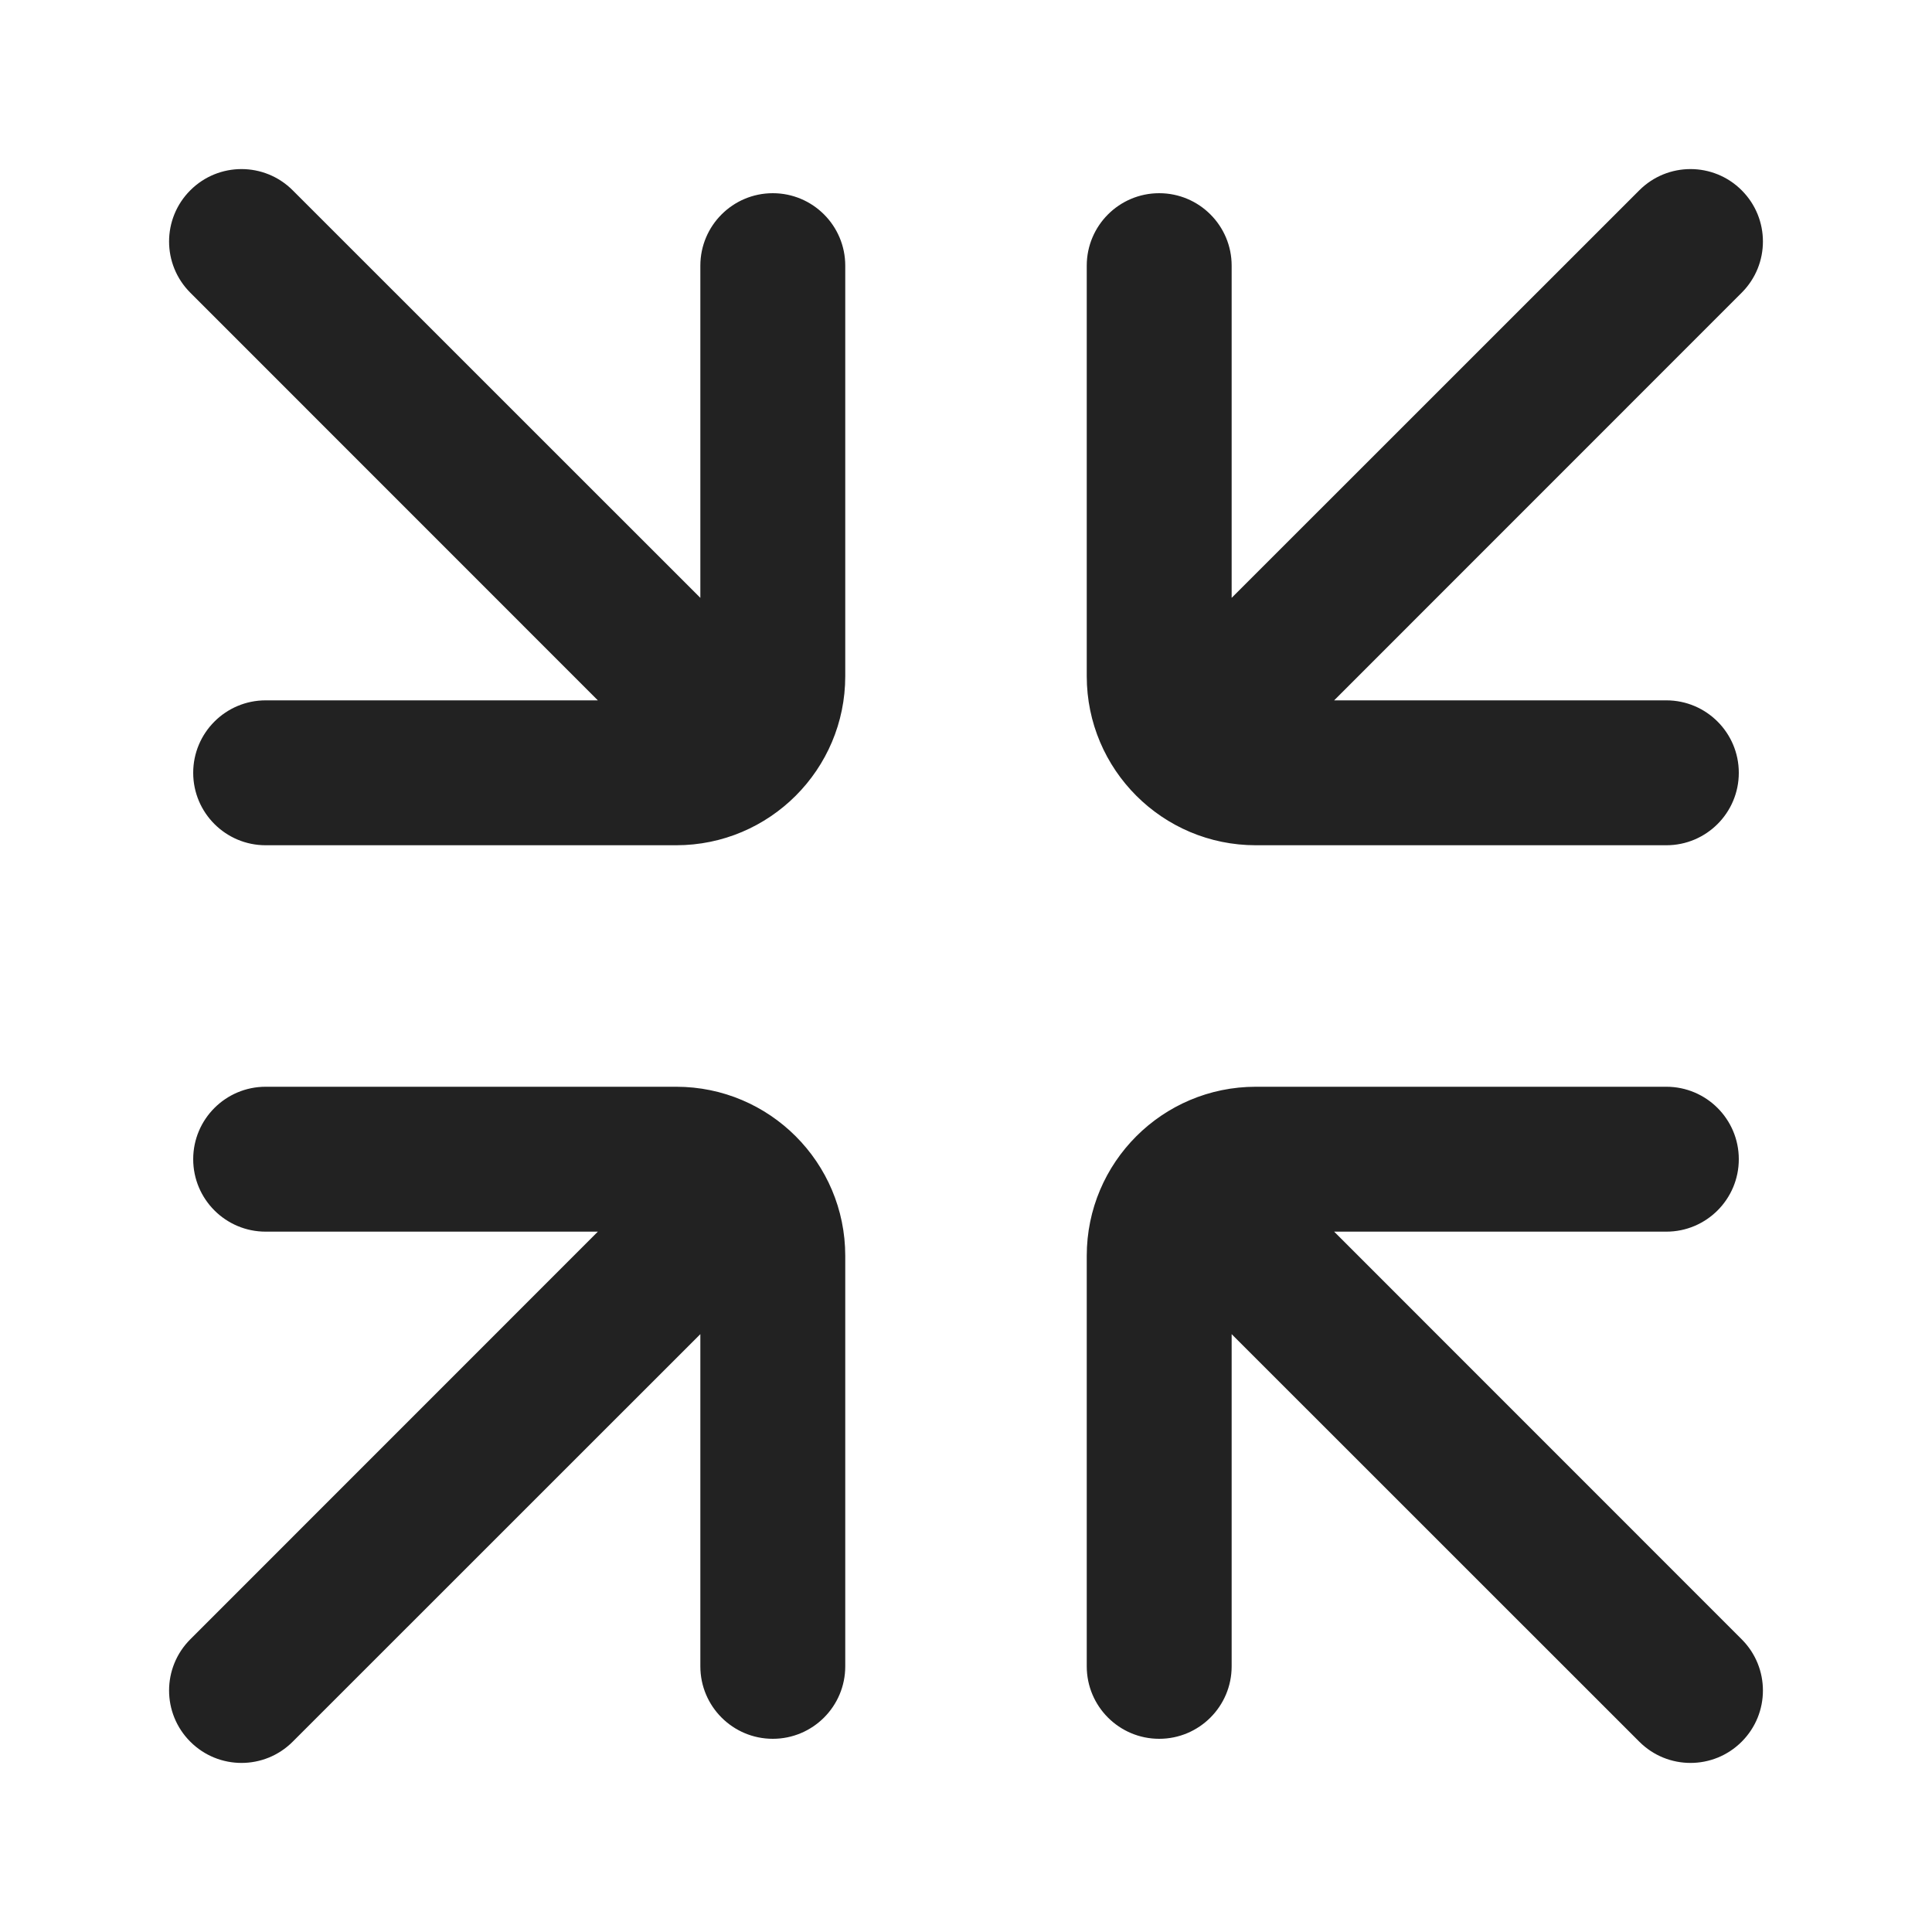
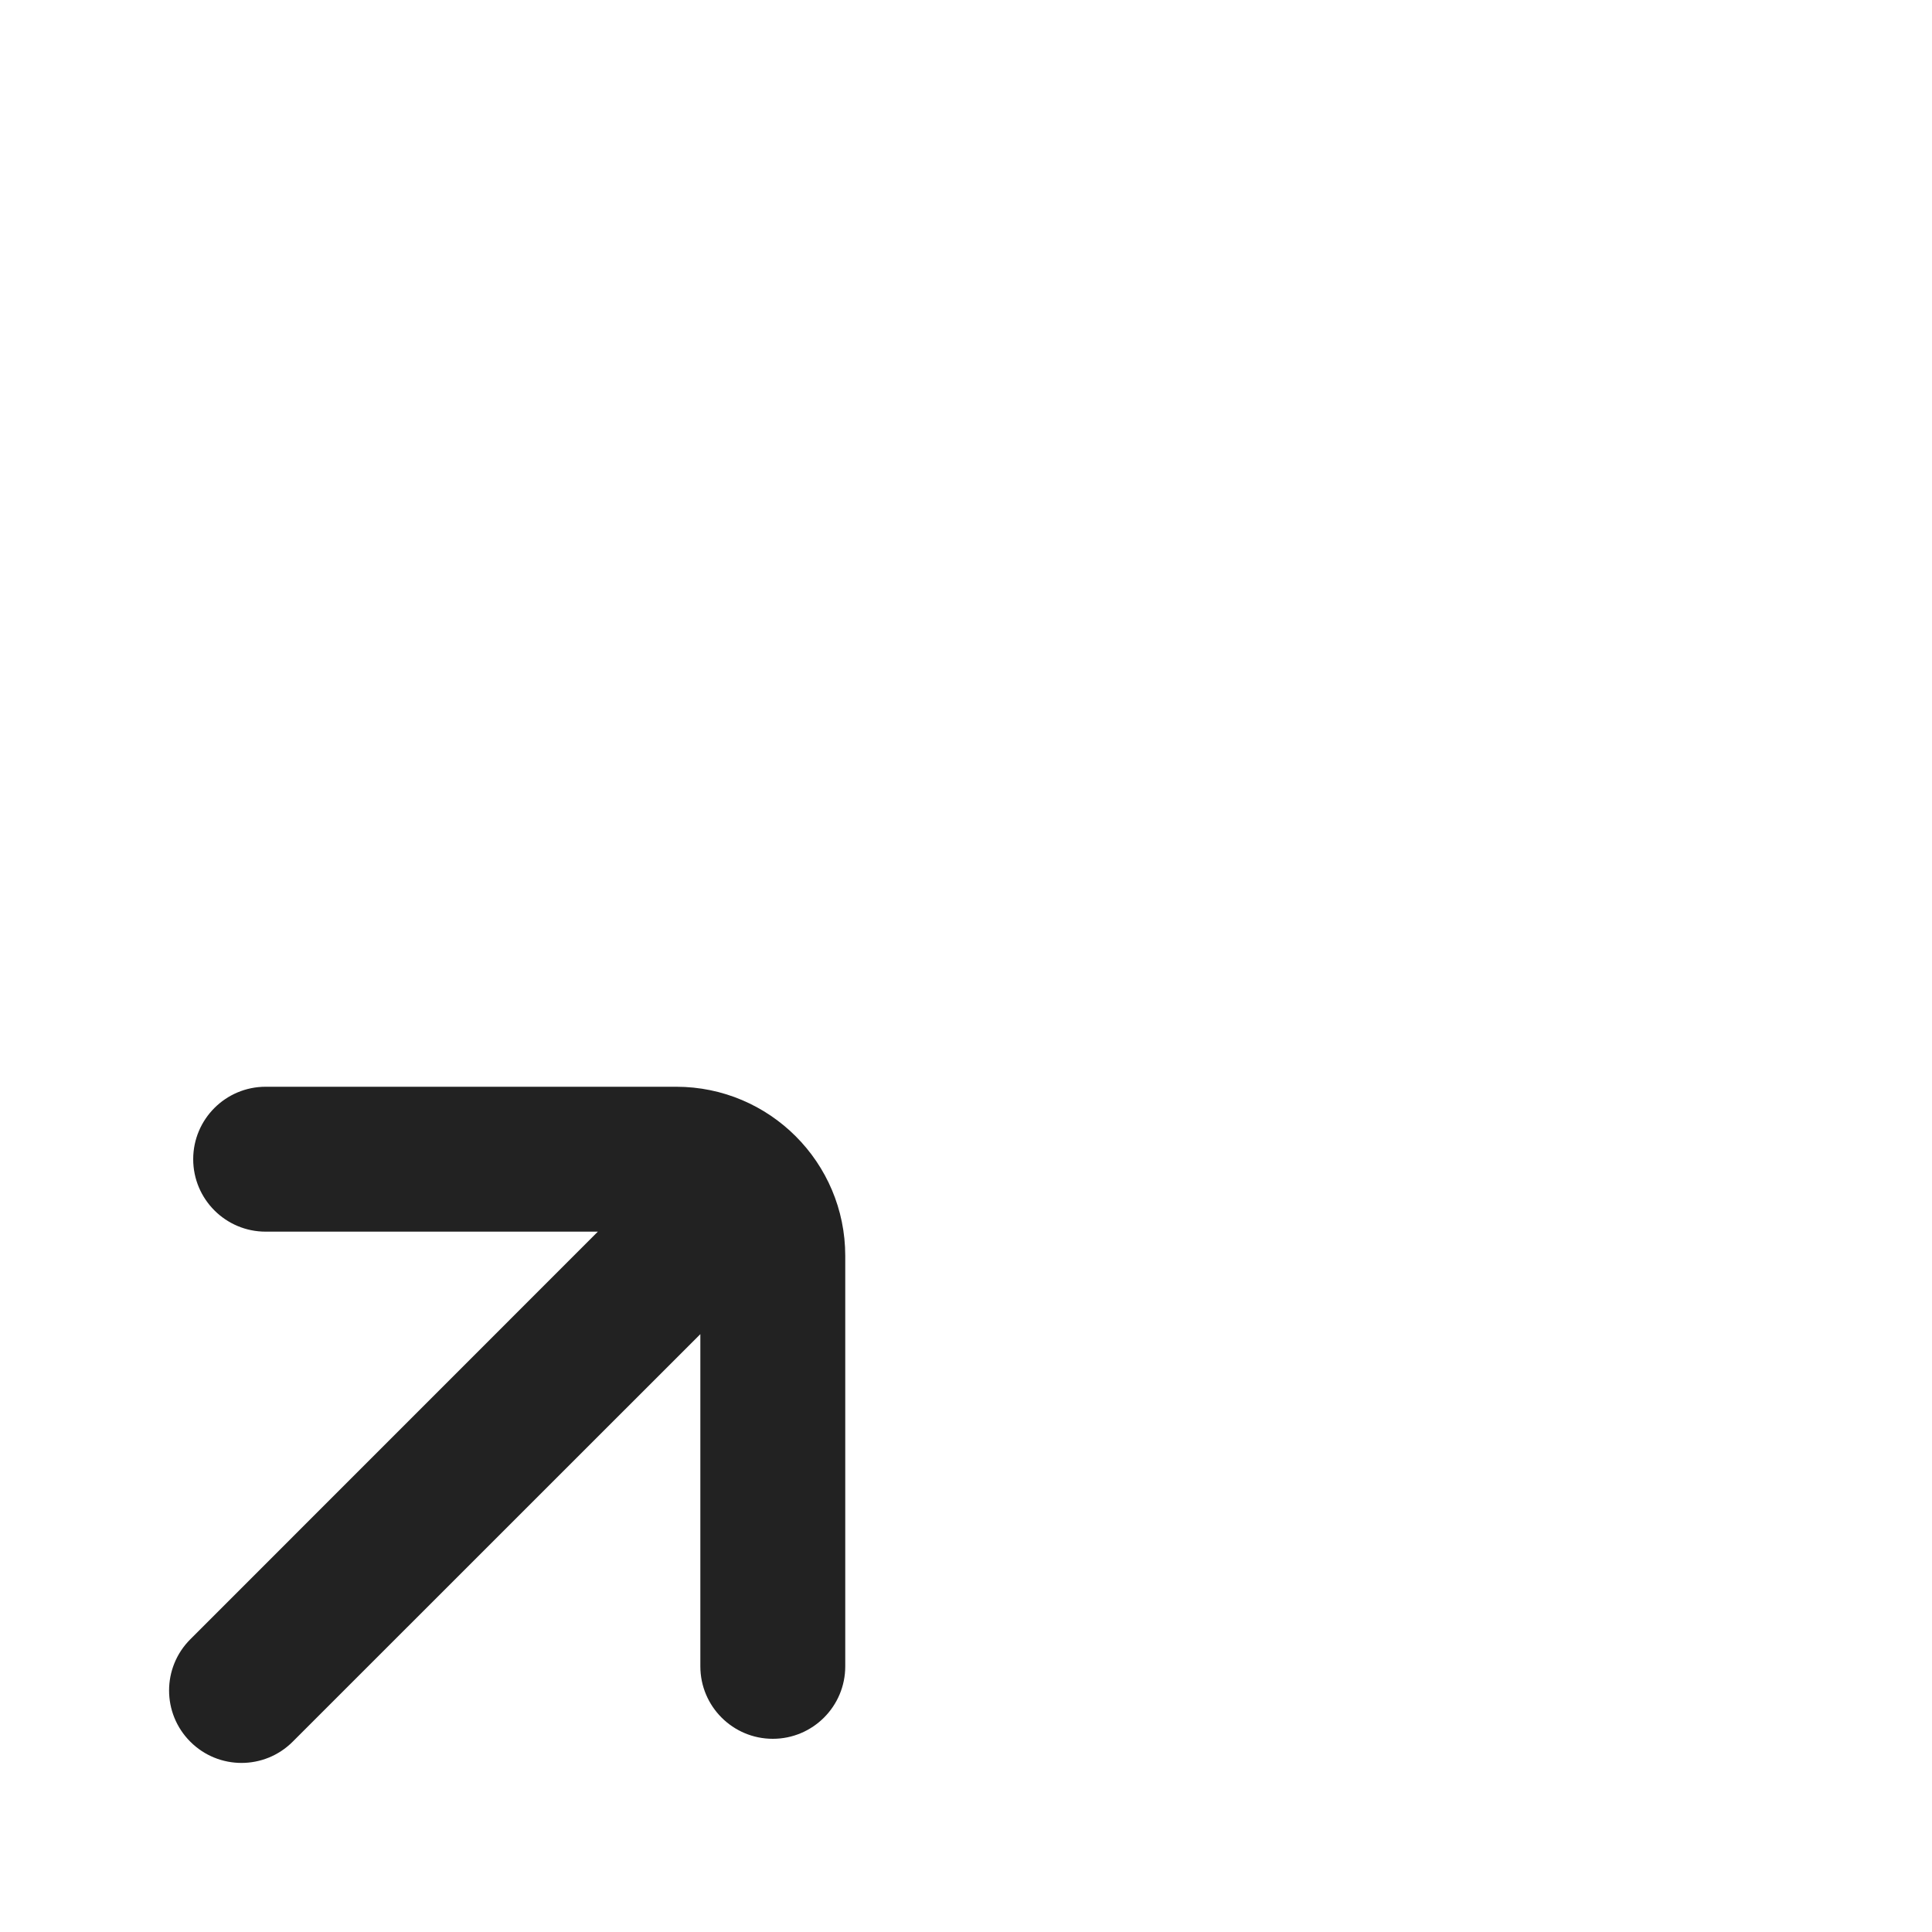
<svg xmlns="http://www.w3.org/2000/svg" width="20" height="20" viewBox="0 0 20 20" fill="none">
-   <path d="M18.03 1.97C18.323 2.263 18.323 2.737 18.03 3.03L13.811 7.25H17.25C17.664 7.25 18 7.586 18 8C18 8.414 17.664 8.75 17.25 8.75H13C12.034 8.75 11.25 7.966 11.25 7V2.75C11.25 2.336 11.586 2 12 2C12.414 2 12.75 2.336 12.75 2.75V6.189L16.97 1.97C17.263 1.677 17.737 1.677 18.03 1.97Z" fill="#222222" />
  <path d="M7.25 13.811L3.03 18.03C2.737 18.323 2.263 18.323 1.97 18.03C1.677 17.737 1.677 17.263 1.97 16.97L6.189 12.75H2.75C2.336 12.75 2 12.414 2 12C2 11.586 2.336 11.25 2.75 11.25H7C7.966 11.25 8.75 12.034 8.75 13V17.25C8.75 17.664 8.414 18 8 18C7.586 18 7.25 17.664 7.25 17.25V13.811Z" fill="#222222" />
-   <path d="M17.25 12.75H13.811L18.03 16.97C18.323 17.263 18.323 17.737 18.03 18.03C17.737 18.323 17.263 18.323 16.97 18.03L12.75 13.811V17.25C12.75 17.664 12.414 18 12 18C11.586 18 11.25 17.664 11.25 17.25V13C11.25 12.034 12.034 11.25 13 11.25H17.25C17.664 11.25 18 11.586 18 12C18 12.414 17.664 12.75 17.25 12.75Z" fill="#222222" />
-   <path d="M3.03 1.97C2.737 1.677 2.263 1.677 1.97 1.97C1.677 2.263 1.677 2.737 1.97 3.03L6.189 7.25H2.75C2.336 7.25 2 7.586 2 8C2 8.414 2.336 8.75 2.75 8.75H7C7.966 8.75 8.75 7.966 8.75 7V2.75C8.75 2.336 8.414 2 8 2C7.586 2 7.25 2.336 7.25 2.75V6.189L3.03 1.97Z" fill="#222222" />
</svg>